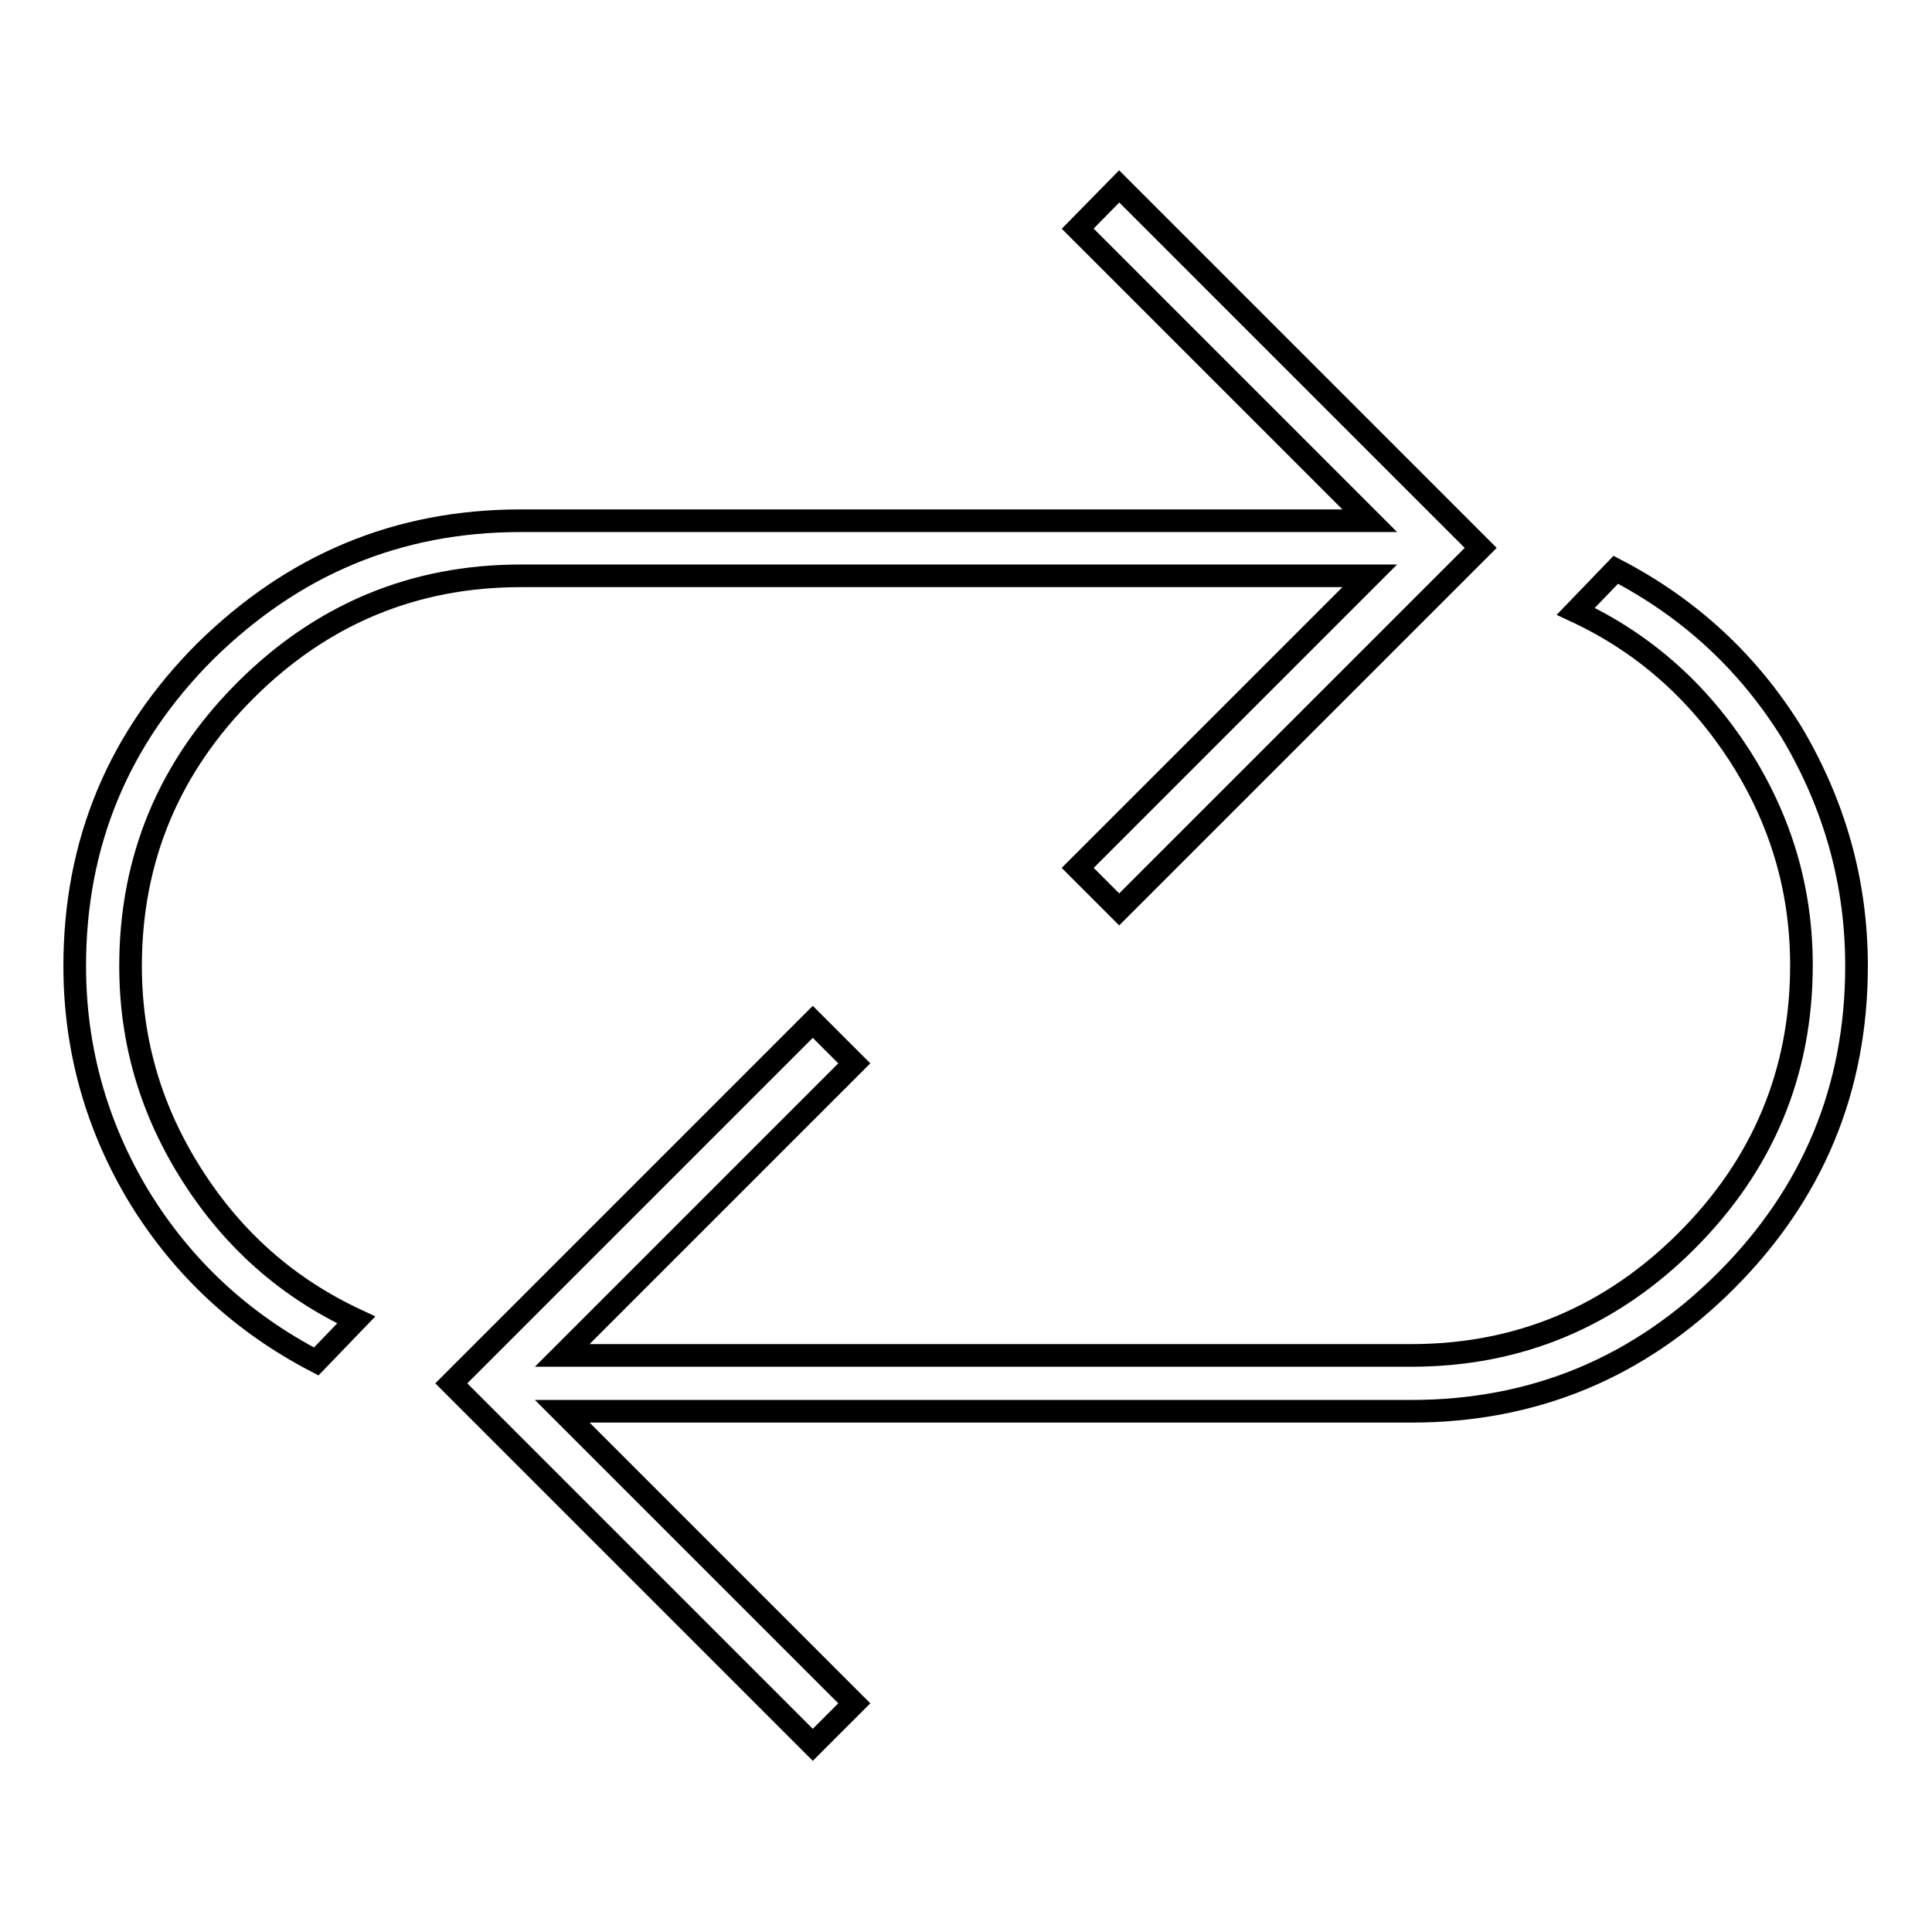
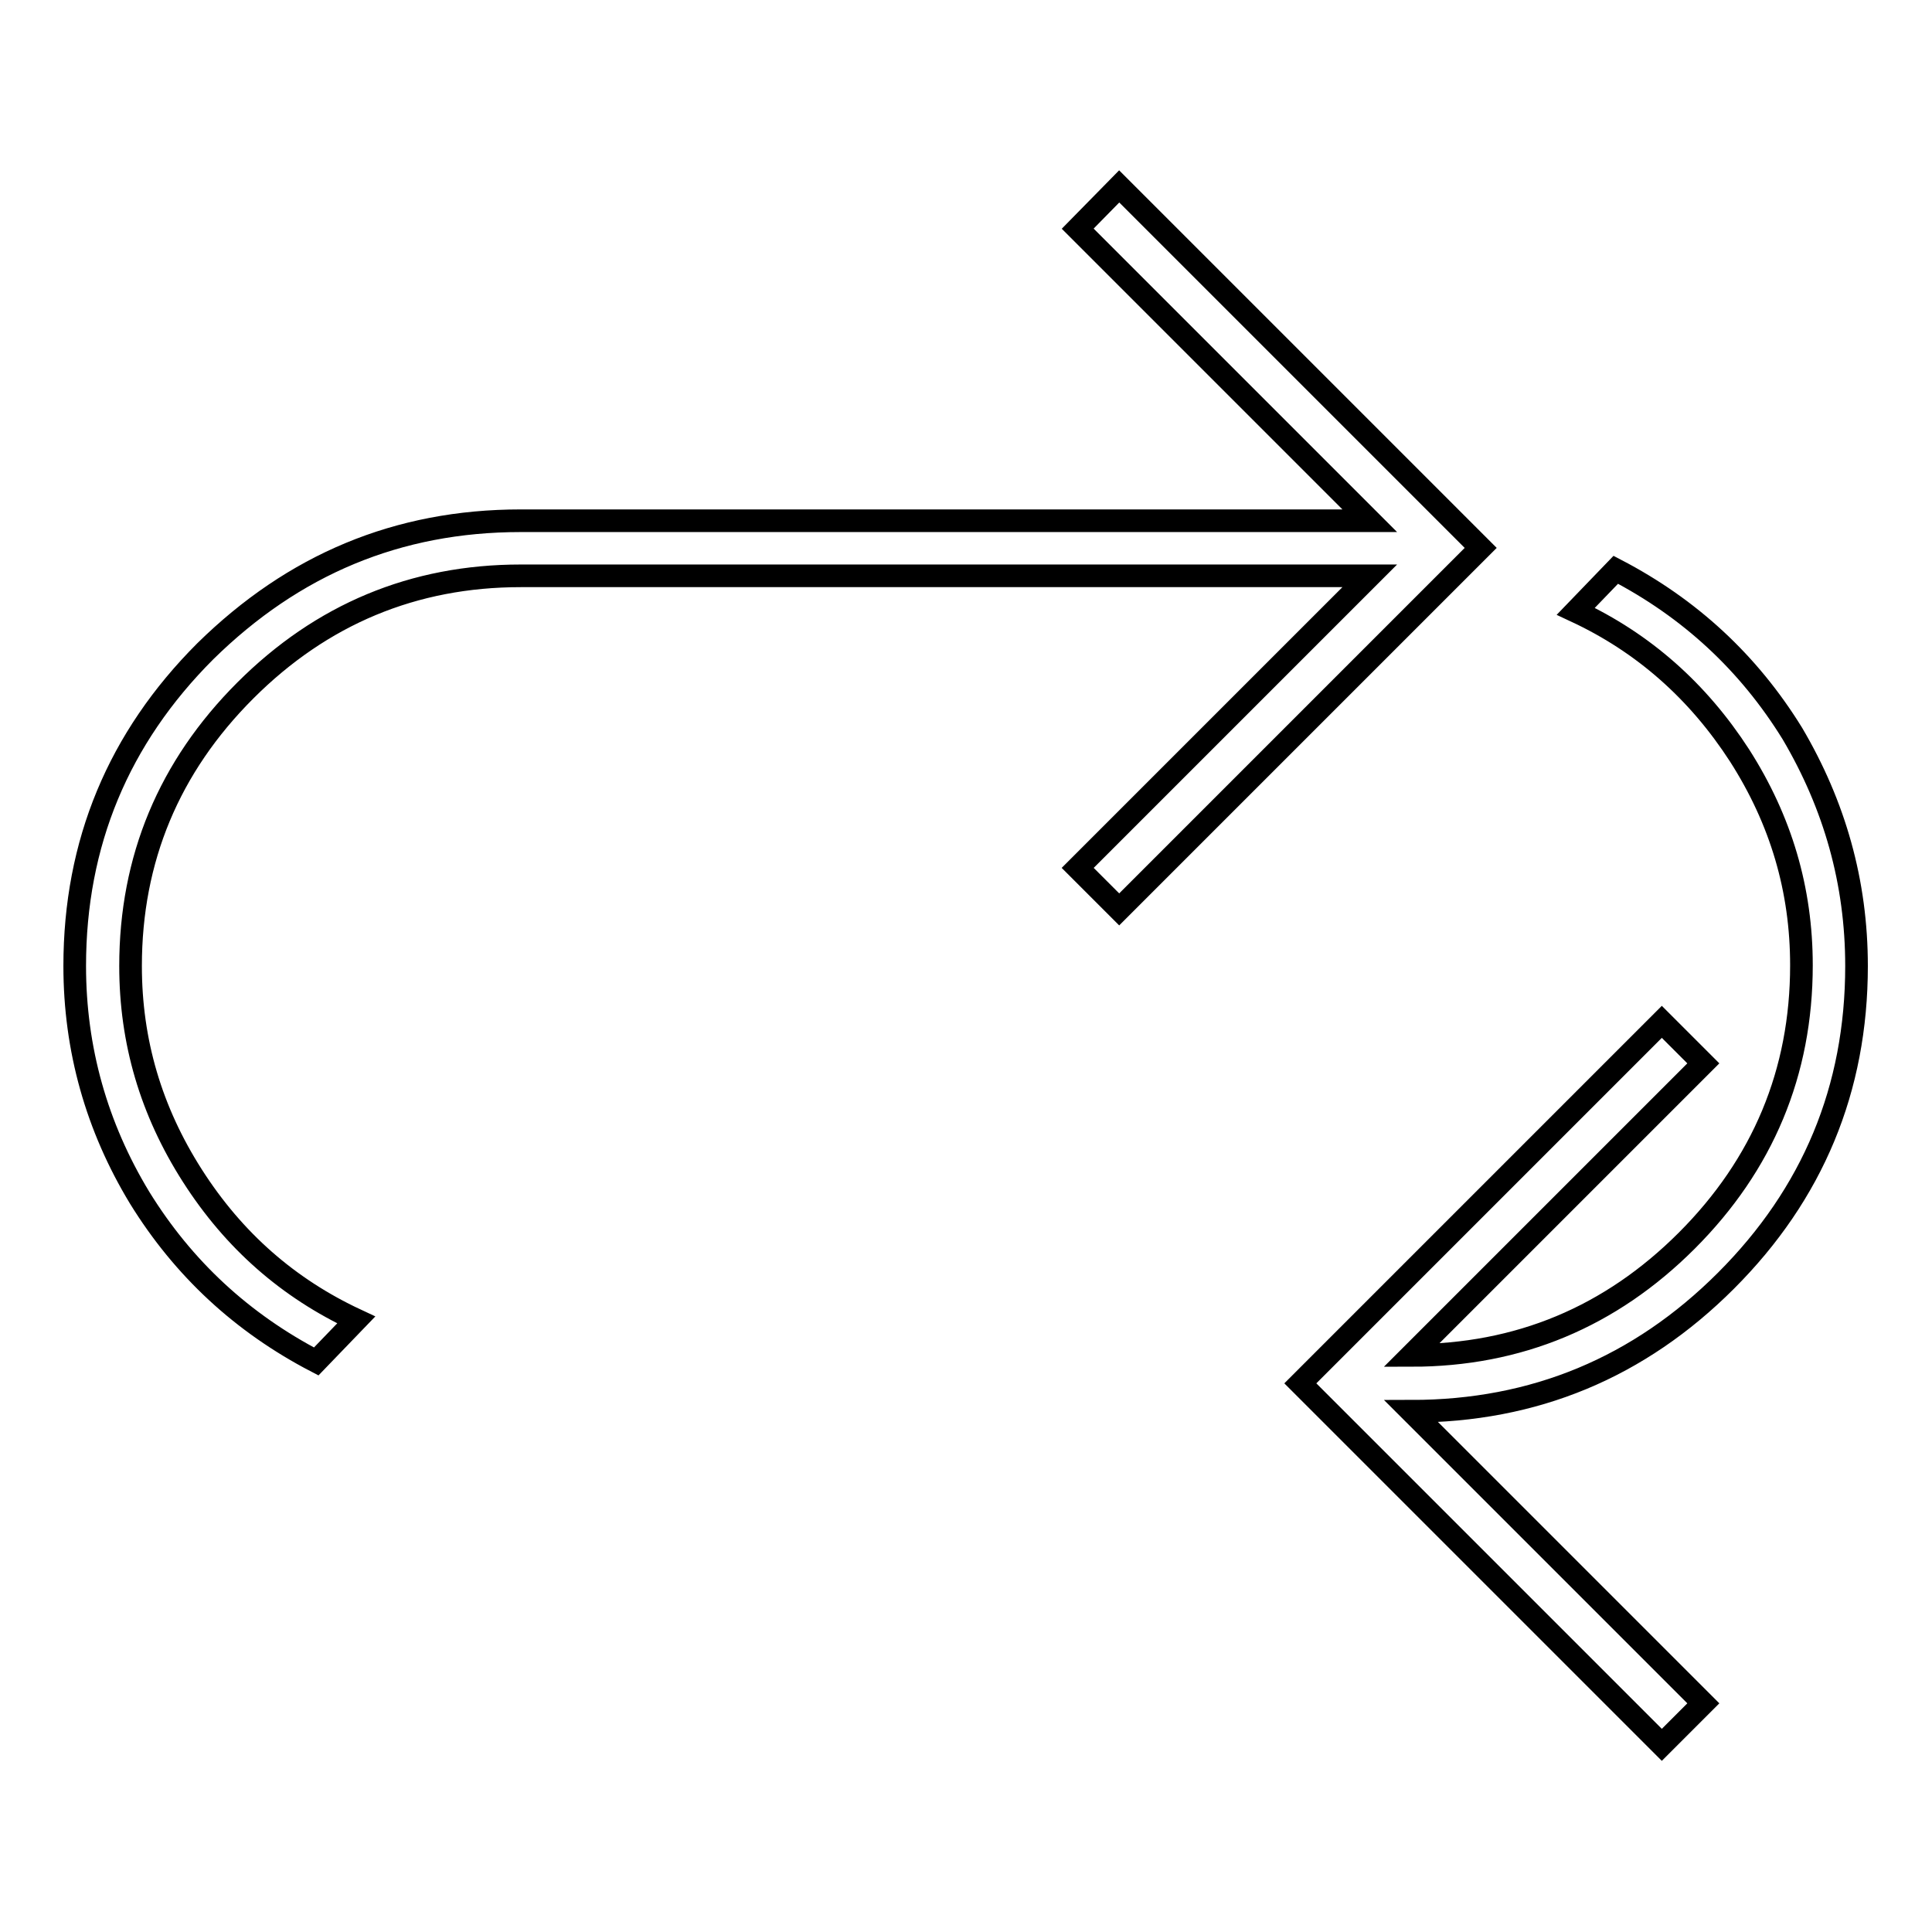
<svg xmlns="http://www.w3.org/2000/svg" version="1.1" x="0px" y="0px" viewBox="0 0 256 256" enable-background="new 0 0 256 256" xml:space="preserve">
  <g>
    <g>
      <g>
-         <path stroke-width="3" fill-opacity="0" stroke="#000000" d="M148.3,24.7l47.9,47.9l-47.9,47.9l-5.5-5.5l38.7-38.7H69c-14.2,0-26.4,5.1-36.5,15.2c-10.1,10.1-15.2,22.3-15.2,36.5c0,10,2.7,19.2,8.2,27.8s12.7,14.9,21.7,19.1l-5.3,5.5c-9.8-5.1-17.6-12.3-23.4-21.7c-5.7-9.4-8.6-19.7-8.6-30.7c0-16.3,5.8-30.2,17.3-41.7C38.9,74.8,52.7,69,69,69h112.5l-38.7-38.7L148.3,24.7z M246,128c0,16.3-5.8,30.2-17.3,41.7S203.3,187,187,187H74.5l38.7,38.7l-5.5,5.5l-47.9-47.9l47.9-47.9l5.5,5.5l-38.7,38.7H187c14.2,0,26.4-5.1,36.5-15.2c10.1-10.1,15.2-22.3,15.2-36.5c0-10-2.7-19.2-8.2-27.8c-5.5-8.5-12.7-14.9-21.7-19.1l5.3-5.5c9.8,5.1,17.6,12.3,23.4,21.7C243.1,106.7,246,116.9,246,128z" />
+         <path stroke-width="3" fill-opacity="0" stroke="#000000" d="M148.3,24.7l47.9,47.9l-47.9,47.9l-5.5-5.5l38.7-38.7H69c-14.2,0-26.4,5.1-36.5,15.2c-10.1,10.1-15.2,22.3-15.2,36.5c0,10,2.7,19.2,8.2,27.8s12.7,14.9,21.7,19.1l-5.3,5.5c-9.8-5.1-17.6-12.3-23.4-21.7c-5.7-9.4-8.6-19.7-8.6-30.7c0-16.3,5.8-30.2,17.3-41.7C38.9,74.8,52.7,69,69,69h112.5l-38.7-38.7L148.3,24.7z M246,128c0,16.3-5.8,30.2-17.3,41.7S203.3,187,187,187l38.7,38.7l-5.5,5.5l-47.9-47.9l47.9-47.9l5.5,5.5l-38.7,38.7H187c14.2,0,26.4-5.1,36.5-15.2c10.1-10.1,15.2-22.3,15.2-36.5c0-10-2.7-19.2-8.2-27.8c-5.5-8.5-12.7-14.9-21.7-19.1l5.3-5.5c9.8,5.1,17.6,12.3,23.4,21.7C243.1,106.7,246,116.9,246,128z" />
      </g>
    </g>
  </g>
</svg>